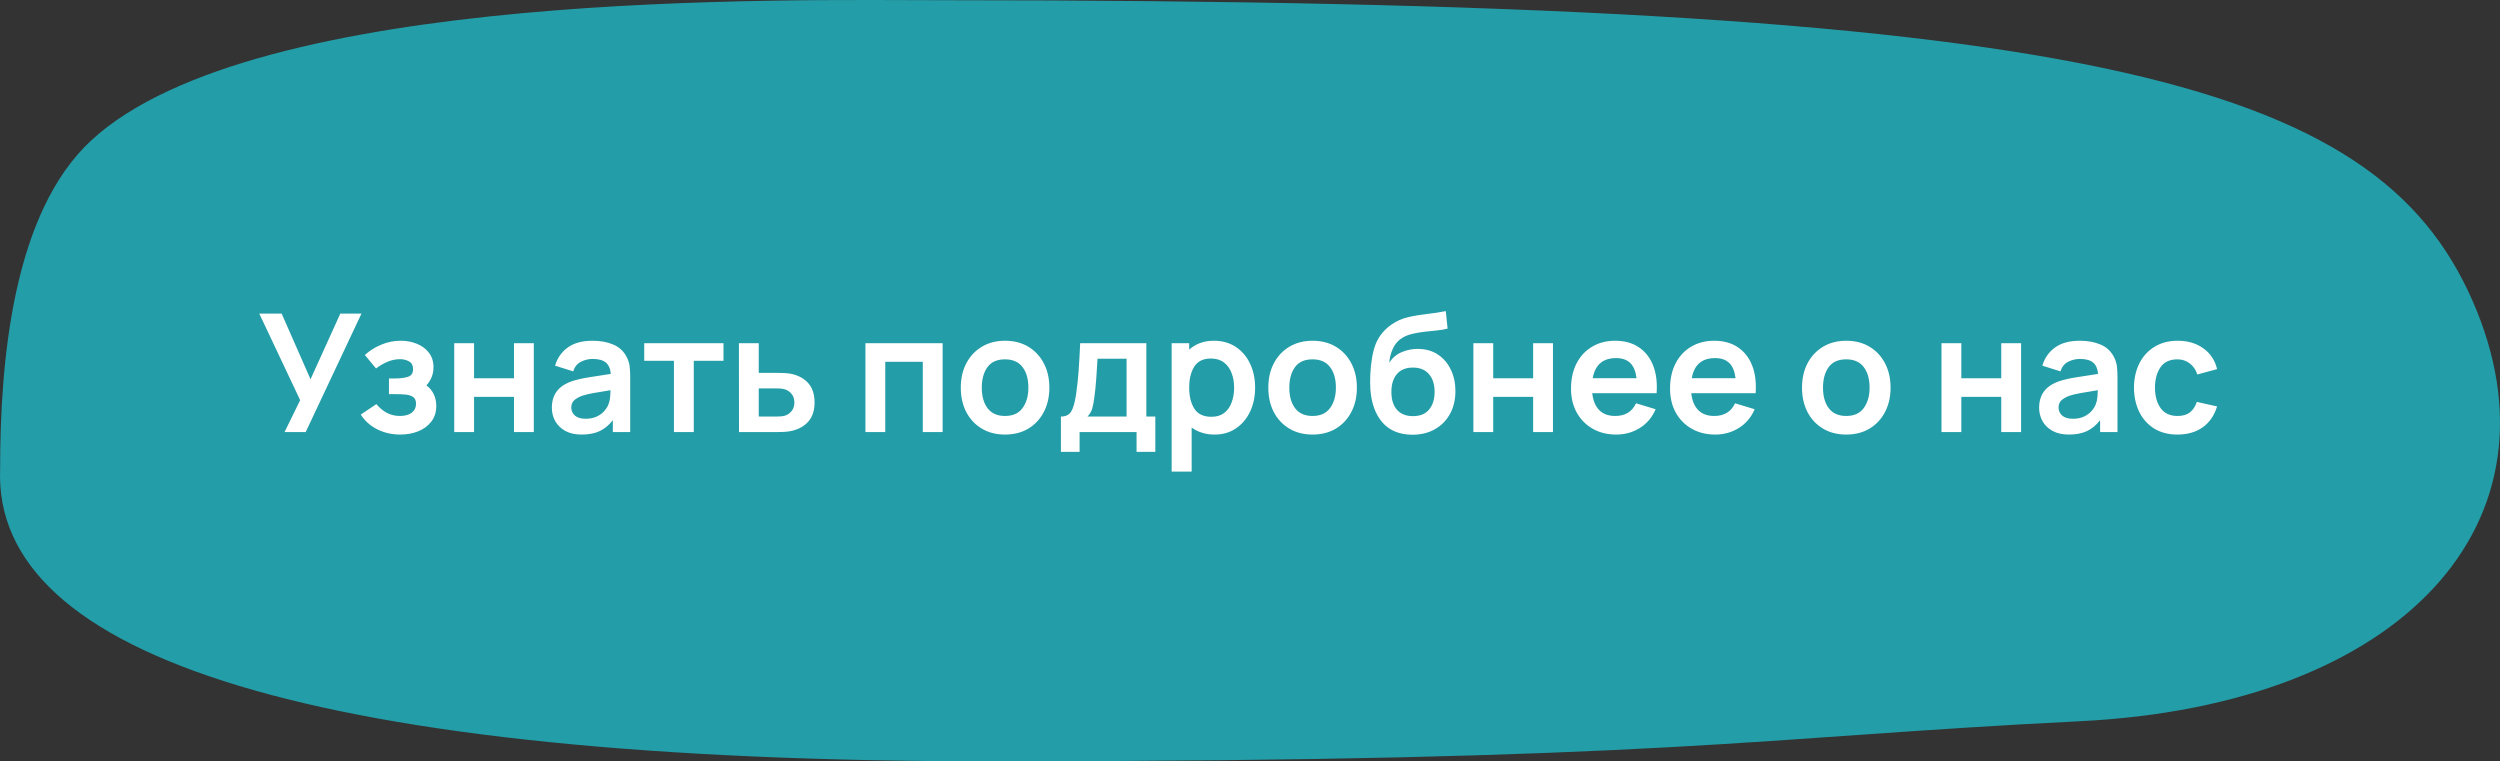
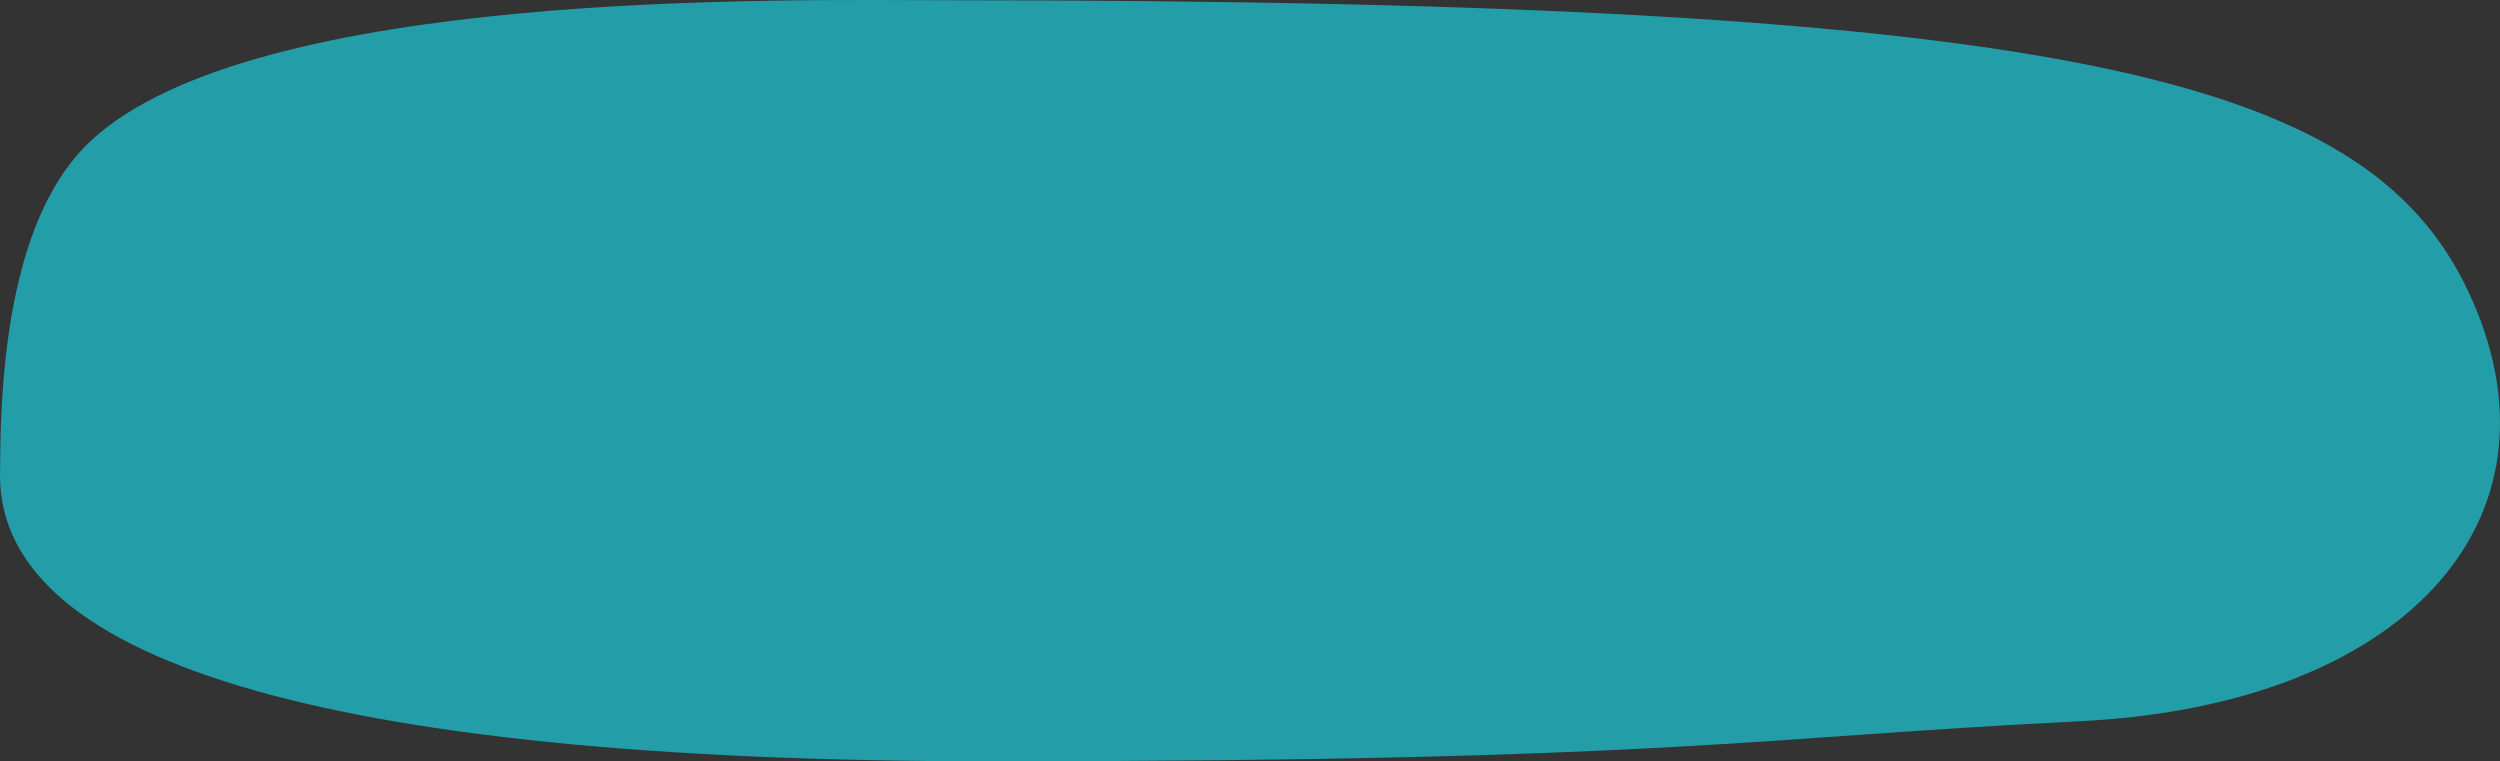
<svg xmlns="http://www.w3.org/2000/svg" width="243" height="74" viewBox="0 0 243 74" fill="none">
  <rect x="0" y="0" width="243" height="74" fill="#333333" stroke="none" />
  <path d="M8.869 13.649C1.262 20.685 0.013 35.064 0.013 45.577C-0.727 63.877 30.456 74 96.322 74C162.189 74 170.584 71.664 202.134 70.106C233.683 68.549 249.735 50.638 240.325 29.223C230.916 7.808 203.241 0.021 91.987 0.021C76.628 0.021 24.852 -1.135 8.869 13.649Z" fill="#239DA8" />
-   <path d="M27.656 42H29.712L35.136 30.48H33.08L30.184 36.864L27.376 30.48H25.2L29.176 38.896L27.656 42ZM38.911 42.24C39.545 42.24 40.127 42.133 40.655 41.92C41.183 41.707 41.607 41.392 41.927 40.976C42.247 40.56 42.407 40.051 42.407 39.448C42.407 39.037 42.324 38.659 42.159 38.312C41.993 37.965 41.756 37.683 41.447 37.464C41.905 36.952 42.135 36.363 42.135 35.696C42.135 35.131 41.985 34.659 41.687 34.28C41.393 33.896 41.004 33.608 40.519 33.416C40.039 33.219 39.521 33.12 38.967 33.12C38.3 33.12 37.668 33.245 37.071 33.496C36.473 33.741 35.937 34.077 35.463 34.504L36.551 35.816C36.871 35.565 37.233 35.352 37.639 35.176C38.044 35 38.455 34.912 38.871 34.912C39.217 34.912 39.516 34.987 39.767 35.136C40.023 35.28 40.151 35.525 40.151 35.872C40.151 36.261 39.988 36.512 39.663 36.624C39.337 36.731 38.929 36.784 38.439 36.784H37.807V38.312H38.447C38.793 38.312 39.119 38.325 39.423 38.352C39.727 38.379 39.972 38.459 40.159 38.592C40.345 38.72 40.439 38.941 40.439 39.256C40.439 39.613 40.3 39.899 40.023 40.112C39.745 40.325 39.364 40.432 38.879 40.432C38.415 40.432 37.993 40.333 37.615 40.136C37.236 39.933 36.892 39.648 36.583 39.28L35.063 40.296C35.452 40.904 35.985 41.381 36.663 41.728C37.34 42.069 38.089 42.24 38.911 42.24ZM44.151 42H46.079V38.576H49.959V42H51.887V33.36H49.959V36.768H46.079V33.36H44.151V42ZM56.536 42.24C57.224 42.24 57.808 42.128 58.288 41.904C58.773 41.675 59.2 41.32 59.568 40.84V42H61.256V36.696C61.256 36.323 61.24 35.979 61.208 35.664C61.176 35.344 61.083 35.032 60.928 34.728C60.645 34.157 60.211 33.747 59.624 33.496C59.043 33.245 58.368 33.12 57.6 33.12C56.587 33.12 55.779 33.341 55.176 33.784C54.573 34.227 54.165 34.813 53.952 35.544L55.712 36.096C55.856 35.653 56.109 35.341 56.472 35.16C56.835 34.979 57.211 34.888 57.6 34.888C58.187 34.888 58.619 35.008 58.896 35.248C59.173 35.483 59.331 35.848 59.368 36.344C58.611 36.456 57.907 36.565 57.256 36.672C56.611 36.773 56.061 36.899 55.608 37.048C54.925 37.283 54.427 37.616 54.112 38.048C53.797 38.475 53.64 39.003 53.64 39.632C53.64 40.107 53.749 40.541 53.968 40.936C54.192 41.331 54.52 41.648 54.952 41.888C55.384 42.123 55.912 42.24 56.536 42.24ZM56.92 40.704C56.467 40.704 56.12 40.6 55.88 40.392C55.645 40.184 55.528 39.923 55.528 39.608C55.528 39.325 55.619 39.096 55.8 38.92C55.987 38.744 56.245 38.595 56.576 38.472C56.88 38.371 57.245 38.283 57.672 38.208C58.099 38.128 58.656 38.035 59.344 37.928C59.339 38.131 59.325 38.357 59.304 38.608C59.283 38.853 59.232 39.075 59.152 39.272C59.088 39.469 58.963 39.68 58.776 39.904C58.595 40.128 58.349 40.317 58.04 40.472C57.731 40.627 57.357 40.704 56.92 40.704ZM65.507 42H67.435V35.072H70.323V33.36H62.619V35.072H65.507V42ZM71.831 42H75.327C75.572 42 75.847 41.995 76.151 41.984C76.46 41.968 76.721 41.936 76.935 41.888C77.644 41.723 78.193 41.413 78.583 40.96C78.977 40.501 79.175 39.891 79.175 39.128C79.175 38.328 78.972 37.701 78.567 37.248C78.167 36.789 77.601 36.483 76.871 36.328C76.668 36.291 76.417 36.267 76.119 36.256C75.82 36.245 75.548 36.24 75.303 36.24H73.751V33.36H71.823L71.831 42ZM73.751 40.488V37.752H75.495C75.607 37.752 75.729 37.757 75.863 37.768C75.996 37.779 76.124 37.8 76.247 37.832C76.513 37.901 76.74 38.048 76.927 38.272C77.119 38.496 77.215 38.781 77.215 39.128C77.215 39.464 77.121 39.744 76.935 39.968C76.748 40.187 76.537 40.331 76.303 40.4C76.169 40.437 76.031 40.461 75.887 40.472C75.743 40.483 75.612 40.488 75.495 40.488H73.751ZM84.12 42H86.048V35.168H89.696V42H91.624V33.36H84.12V42ZM97.686 42.24C98.55 42.24 99.305 42.048 99.95 41.664C100.595 41.275 101.097 40.739 101.454 40.056C101.817 39.368 101.998 38.576 101.998 37.68C101.998 36.789 101.819 36.003 101.462 35.32C101.105 34.632 100.603 34.093 99.958 33.704C99.313 33.315 98.555 33.12 97.686 33.12C96.838 33.12 96.091 33.312 95.446 33.696C94.801 34.08 94.297 34.613 93.934 35.296C93.571 35.979 93.39 36.773 93.39 37.68C93.39 38.571 93.566 39.36 93.918 40.048C94.275 40.731 94.777 41.267 95.422 41.656C96.067 42.045 96.822 42.24 97.686 42.24ZM97.686 40.432C96.945 40.432 96.382 40.184 95.998 39.688C95.619 39.187 95.43 38.517 95.43 37.68C95.43 36.864 95.611 36.203 95.974 35.696C96.342 35.184 96.913 34.928 97.686 34.928C98.443 34.928 99.011 35.179 99.39 35.68C99.769 36.176 99.958 36.843 99.958 37.68C99.958 38.491 99.769 39.152 99.39 39.664C99.017 40.176 98.449 40.432 97.686 40.432ZM103.121 43.92H104.937V42H110.473V43.92H112.297V40.488H111.425V33.36H104.993C104.95 34.331 104.899 35.229 104.841 36.056C104.782 36.877 104.699 37.64 104.593 38.344C104.475 39.133 104.315 39.688 104.113 40.008C103.915 40.328 103.585 40.488 103.121 40.488V43.92ZM105.705 40.488C105.913 40.275 106.062 40.027 106.153 39.744C106.243 39.456 106.315 39.085 106.369 38.632C106.443 38.12 106.505 37.525 106.553 36.848C106.606 36.171 106.649 35.512 106.681 34.872H109.505V40.488H105.705ZM113.885 45.84H115.829V41.56C116.123 41.773 116.453 41.939 116.821 42.056C117.195 42.179 117.605 42.24 118.053 42.24C118.853 42.24 119.547 42.04 120.133 41.64C120.725 41.24 121.184 40.696 121.509 40.008C121.835 39.32 121.997 38.544 121.997 37.68C121.997 36.805 121.832 36.024 121.501 35.336C121.176 34.648 120.712 34.107 120.109 33.712C119.507 33.317 118.797 33.12 117.981 33.12C117.491 33.12 117.045 33.195 116.645 33.344C116.245 33.493 115.893 33.707 115.589 33.984V33.36H113.885V45.84ZM117.757 40.512C116.984 40.512 116.429 40.251 116.093 39.728C115.757 39.2 115.589 38.517 115.589 37.68C115.589 36.837 115.755 36.155 116.085 35.632C116.421 35.109 116.957 34.848 117.693 34.848C118.211 34.848 118.635 34.976 118.965 35.232C119.301 35.483 119.549 35.824 119.709 36.256C119.875 36.683 119.957 37.157 119.957 37.68C119.957 38.208 119.877 38.685 119.717 39.112C119.563 39.539 119.323 39.88 118.997 40.136C118.672 40.387 118.259 40.512 117.757 40.512ZM127.577 42.24C128.441 42.24 129.195 42.048 129.841 41.664C130.486 41.275 130.987 40.739 131.345 40.056C131.707 39.368 131.889 38.576 131.889 37.68C131.889 36.789 131.71 36.003 131.353 35.32C130.995 34.632 130.494 34.093 129.849 33.704C129.203 33.315 128.446 33.12 127.577 33.12C126.729 33.12 125.982 33.312 125.337 33.696C124.691 34.08 124.187 34.613 123.825 35.296C123.462 35.979 123.281 36.773 123.281 37.68C123.281 38.571 123.457 39.36 123.809 40.048C124.166 40.731 124.667 41.267 125.313 41.656C125.958 42.045 126.713 42.24 127.577 42.24ZM127.577 40.432C126.835 40.432 126.273 40.184 125.889 39.688C125.51 39.187 125.321 38.517 125.321 37.68C125.321 36.864 125.502 36.203 125.865 35.696C126.233 35.184 126.803 34.928 127.577 34.928C128.334 34.928 128.902 35.179 129.281 35.68C129.659 36.176 129.849 36.843 129.849 37.68C129.849 38.491 129.659 39.152 129.281 39.664C128.907 40.176 128.339 40.432 127.577 40.432ZM137.251 42.256C138.083 42.261 138.814 42.088 139.443 41.736C140.078 41.384 140.574 40.888 140.931 40.248C141.289 39.603 141.467 38.856 141.467 38.008C141.467 37.24 141.318 36.547 141.019 35.928C140.726 35.309 140.305 34.819 139.755 34.456C139.206 34.093 138.547 33.912 137.779 33.912C137.273 33.912 136.771 34.013 136.275 34.216C135.779 34.413 135.366 34.757 135.035 35.248C135.073 34.763 135.193 34.304 135.395 33.872C135.598 33.435 135.891 33.096 136.275 32.856C136.553 32.68 136.881 32.547 137.259 32.456C137.638 32.365 138.035 32.296 138.451 32.248C138.873 32.2 139.278 32.157 139.667 32.12C140.062 32.077 140.409 32.019 140.707 31.944L140.531 30.24C139.902 30.363 139.27 30.459 138.635 30.528C138.006 30.597 137.403 30.701 136.827 30.84C136.251 30.979 135.731 31.211 135.267 31.536C134.953 31.749 134.659 32.013 134.387 32.328C134.121 32.643 133.907 32.989 133.747 33.368C133.593 33.736 133.467 34.189 133.371 34.728C133.281 35.261 133.222 35.808 133.195 36.368C133.169 36.928 133.171 37.435 133.203 37.888C133.305 39.221 133.694 40.28 134.371 41.064C135.054 41.843 136.014 42.24 137.251 42.256ZM137.339 40.448C136.667 40.448 136.15 40.243 135.787 39.832C135.425 39.421 135.243 38.84 135.243 38.088C135.243 37.357 135.422 36.781 135.779 36.36C136.137 35.939 136.657 35.728 137.339 35.728C138.011 35.728 138.529 35.939 138.891 36.36C139.259 36.781 139.443 37.357 139.443 38.088C139.443 38.803 139.265 39.376 138.907 39.808C138.555 40.235 138.033 40.448 137.339 40.448ZM143.213 42H145.141V38.576H149.021V42H150.949V33.36H149.021V36.768H145.141V33.36H143.213V42ZM157.111 42.24C157.943 42.24 158.703 42.027 159.391 41.6C160.084 41.168 160.596 40.56 160.927 39.776L159.023 39.2C158.639 40.021 157.964 40.432 156.999 40.432C156.343 40.432 155.825 40.243 155.447 39.864C155.068 39.48 154.841 38.931 154.767 38.216H161.023C161.097 37.176 160.983 36.275 160.679 35.512C160.375 34.749 159.908 34.16 159.279 33.744C158.655 33.328 157.895 33.12 156.999 33.12C156.151 33.12 155.404 33.312 154.759 33.696C154.113 34.075 153.609 34.613 153.247 35.312C152.884 36.011 152.703 36.832 152.703 37.776C152.703 38.651 152.887 39.424 153.255 40.096C153.628 40.768 154.145 41.293 154.807 41.672C155.468 42.051 156.236 42.24 157.111 42.24ZM157.079 34.808C157.676 34.808 158.135 34.965 158.455 35.28C158.78 35.589 158.985 36.083 159.071 36.76H154.815C155.044 35.459 155.799 34.808 157.079 34.808ZM166.736 42.24C167.568 42.24 168.328 42.027 169.016 41.6C169.709 41.168 170.221 40.56 170.552 39.776L168.648 39.2C168.264 40.021 167.589 40.432 166.624 40.432C165.968 40.432 165.45 40.243 165.072 39.864C164.693 39.48 164.466 38.931 164.392 38.216H170.648C170.722 37.176 170.608 36.275 170.304 35.512C170 34.749 169.533 34.16 168.904 33.744C168.28 33.328 167.52 33.12 166.624 33.12C165.776 33.12 165.029 33.312 164.384 33.696C163.738 34.075 163.234 34.613 162.872 35.312C162.509 36.011 162.328 36.832 162.328 37.776C162.328 38.651 162.512 39.424 162.88 40.096C163.253 40.768 163.77 41.293 164.432 41.672C165.093 42.051 165.861 42.24 166.736 42.24ZM166.704 34.808C167.301 34.808 167.76 34.965 168.08 35.28C168.405 35.589 168.61 36.083 168.696 36.76H164.44C164.669 35.459 165.424 34.808 166.704 34.808ZM179.452 42.24C180.316 42.24 181.07 42.048 181.716 41.664C182.361 41.275 182.862 40.739 183.22 40.056C183.582 39.368 183.764 38.576 183.764 37.68C183.764 36.789 183.585 36.003 183.228 35.32C182.87 34.632 182.369 34.093 181.724 33.704C181.078 33.315 180.321 33.12 179.452 33.12C178.604 33.12 177.857 33.312 177.212 33.696C176.566 34.08 176.062 34.613 175.7 35.296C175.337 35.979 175.156 36.773 175.156 37.68C175.156 38.571 175.332 39.36 175.684 40.048C176.041 40.731 176.542 41.267 177.188 41.656C177.833 42.045 178.588 42.24 179.452 42.24ZM179.452 40.432C178.71 40.432 178.148 40.184 177.764 39.688C177.385 39.187 177.196 38.517 177.196 37.68C177.196 36.864 177.377 36.203 177.74 35.696C178.108 35.184 178.678 34.928 179.452 34.928C180.209 34.928 180.777 35.179 181.156 35.68C181.534 36.176 181.724 36.843 181.724 37.68C181.724 38.491 181.534 39.152 181.156 39.664C180.782 40.176 180.214 40.432 179.452 40.432ZM188.713 42H190.641V38.576H194.521V42H196.449V33.36H194.521V36.768H190.641V33.36H188.713V42ZM201.099 42.24C201.787 42.24 202.371 42.128 202.851 41.904C203.336 41.675 203.763 41.32 204.131 40.84V42H205.819V36.696C205.819 36.323 205.803 35.979 205.771 35.664C205.739 35.344 205.645 35.032 205.491 34.728C205.208 34.157 204.773 33.747 204.187 33.496C203.605 33.245 202.931 33.12 202.163 33.12C201.149 33.12 200.341 33.341 199.739 33.784C199.136 34.227 198.728 34.813 198.515 35.544L200.275 36.096C200.419 35.653 200.672 35.341 201.035 35.16C201.397 34.979 201.773 34.888 202.163 34.888C202.749 34.888 203.181 35.008 203.459 35.248C203.736 35.483 203.893 35.848 203.931 36.344C203.173 36.456 202.469 36.565 201.819 36.672C201.173 36.773 200.624 36.899 200.171 37.048C199.488 37.283 198.989 37.616 198.675 38.048C198.36 38.475 198.203 39.003 198.203 39.632C198.203 40.107 198.312 40.541 198.531 40.936C198.755 41.331 199.083 41.648 199.515 41.888C199.947 42.123 200.475 42.24 201.099 42.24ZM201.483 40.704C201.029 40.704 200.683 40.6 200.443 40.392C200.208 40.184 200.091 39.923 200.091 39.608C200.091 39.325 200.181 39.096 200.363 38.92C200.549 38.744 200.808 38.595 201.139 38.472C201.443 38.371 201.808 38.283 202.235 38.208C202.661 38.128 203.219 38.035 203.907 37.928C203.901 38.131 203.888 38.357 203.867 38.608C203.845 38.853 203.795 39.075 203.715 39.272C203.651 39.469 203.525 39.68 203.339 39.904C203.157 40.128 202.912 40.317 202.603 40.472C202.293 40.627 201.92 40.704 201.483 40.704ZM211.653 42.24C212.619 42.24 213.435 42.005 214.101 41.536C214.768 41.061 215.235 40.384 215.501 39.504L213.533 39.064C213.384 39.507 213.16 39.845 212.861 40.08C212.568 40.315 212.165 40.432 211.653 40.432C210.928 40.432 210.381 40.179 210.013 39.672C209.651 39.165 209.467 38.501 209.461 37.68C209.467 36.885 209.643 36.229 209.989 35.712C210.341 35.189 210.896 34.928 211.653 34.928C212.096 34.928 212.491 35.059 212.837 35.32C213.184 35.576 213.432 35.936 213.581 36.4L215.501 35.88C215.299 35.027 214.856 34.355 214.173 33.864C213.491 33.368 212.659 33.12 211.677 33.12C210.803 33.12 210.048 33.317 209.413 33.712C208.779 34.101 208.288 34.64 207.941 35.328C207.6 36.011 207.427 36.795 207.421 37.68C207.427 38.549 207.595 39.328 207.925 40.016C208.261 40.704 208.744 41.248 209.373 41.648C210.003 42.043 210.763 42.24 211.653 42.24Z" fill="white" />
</svg>